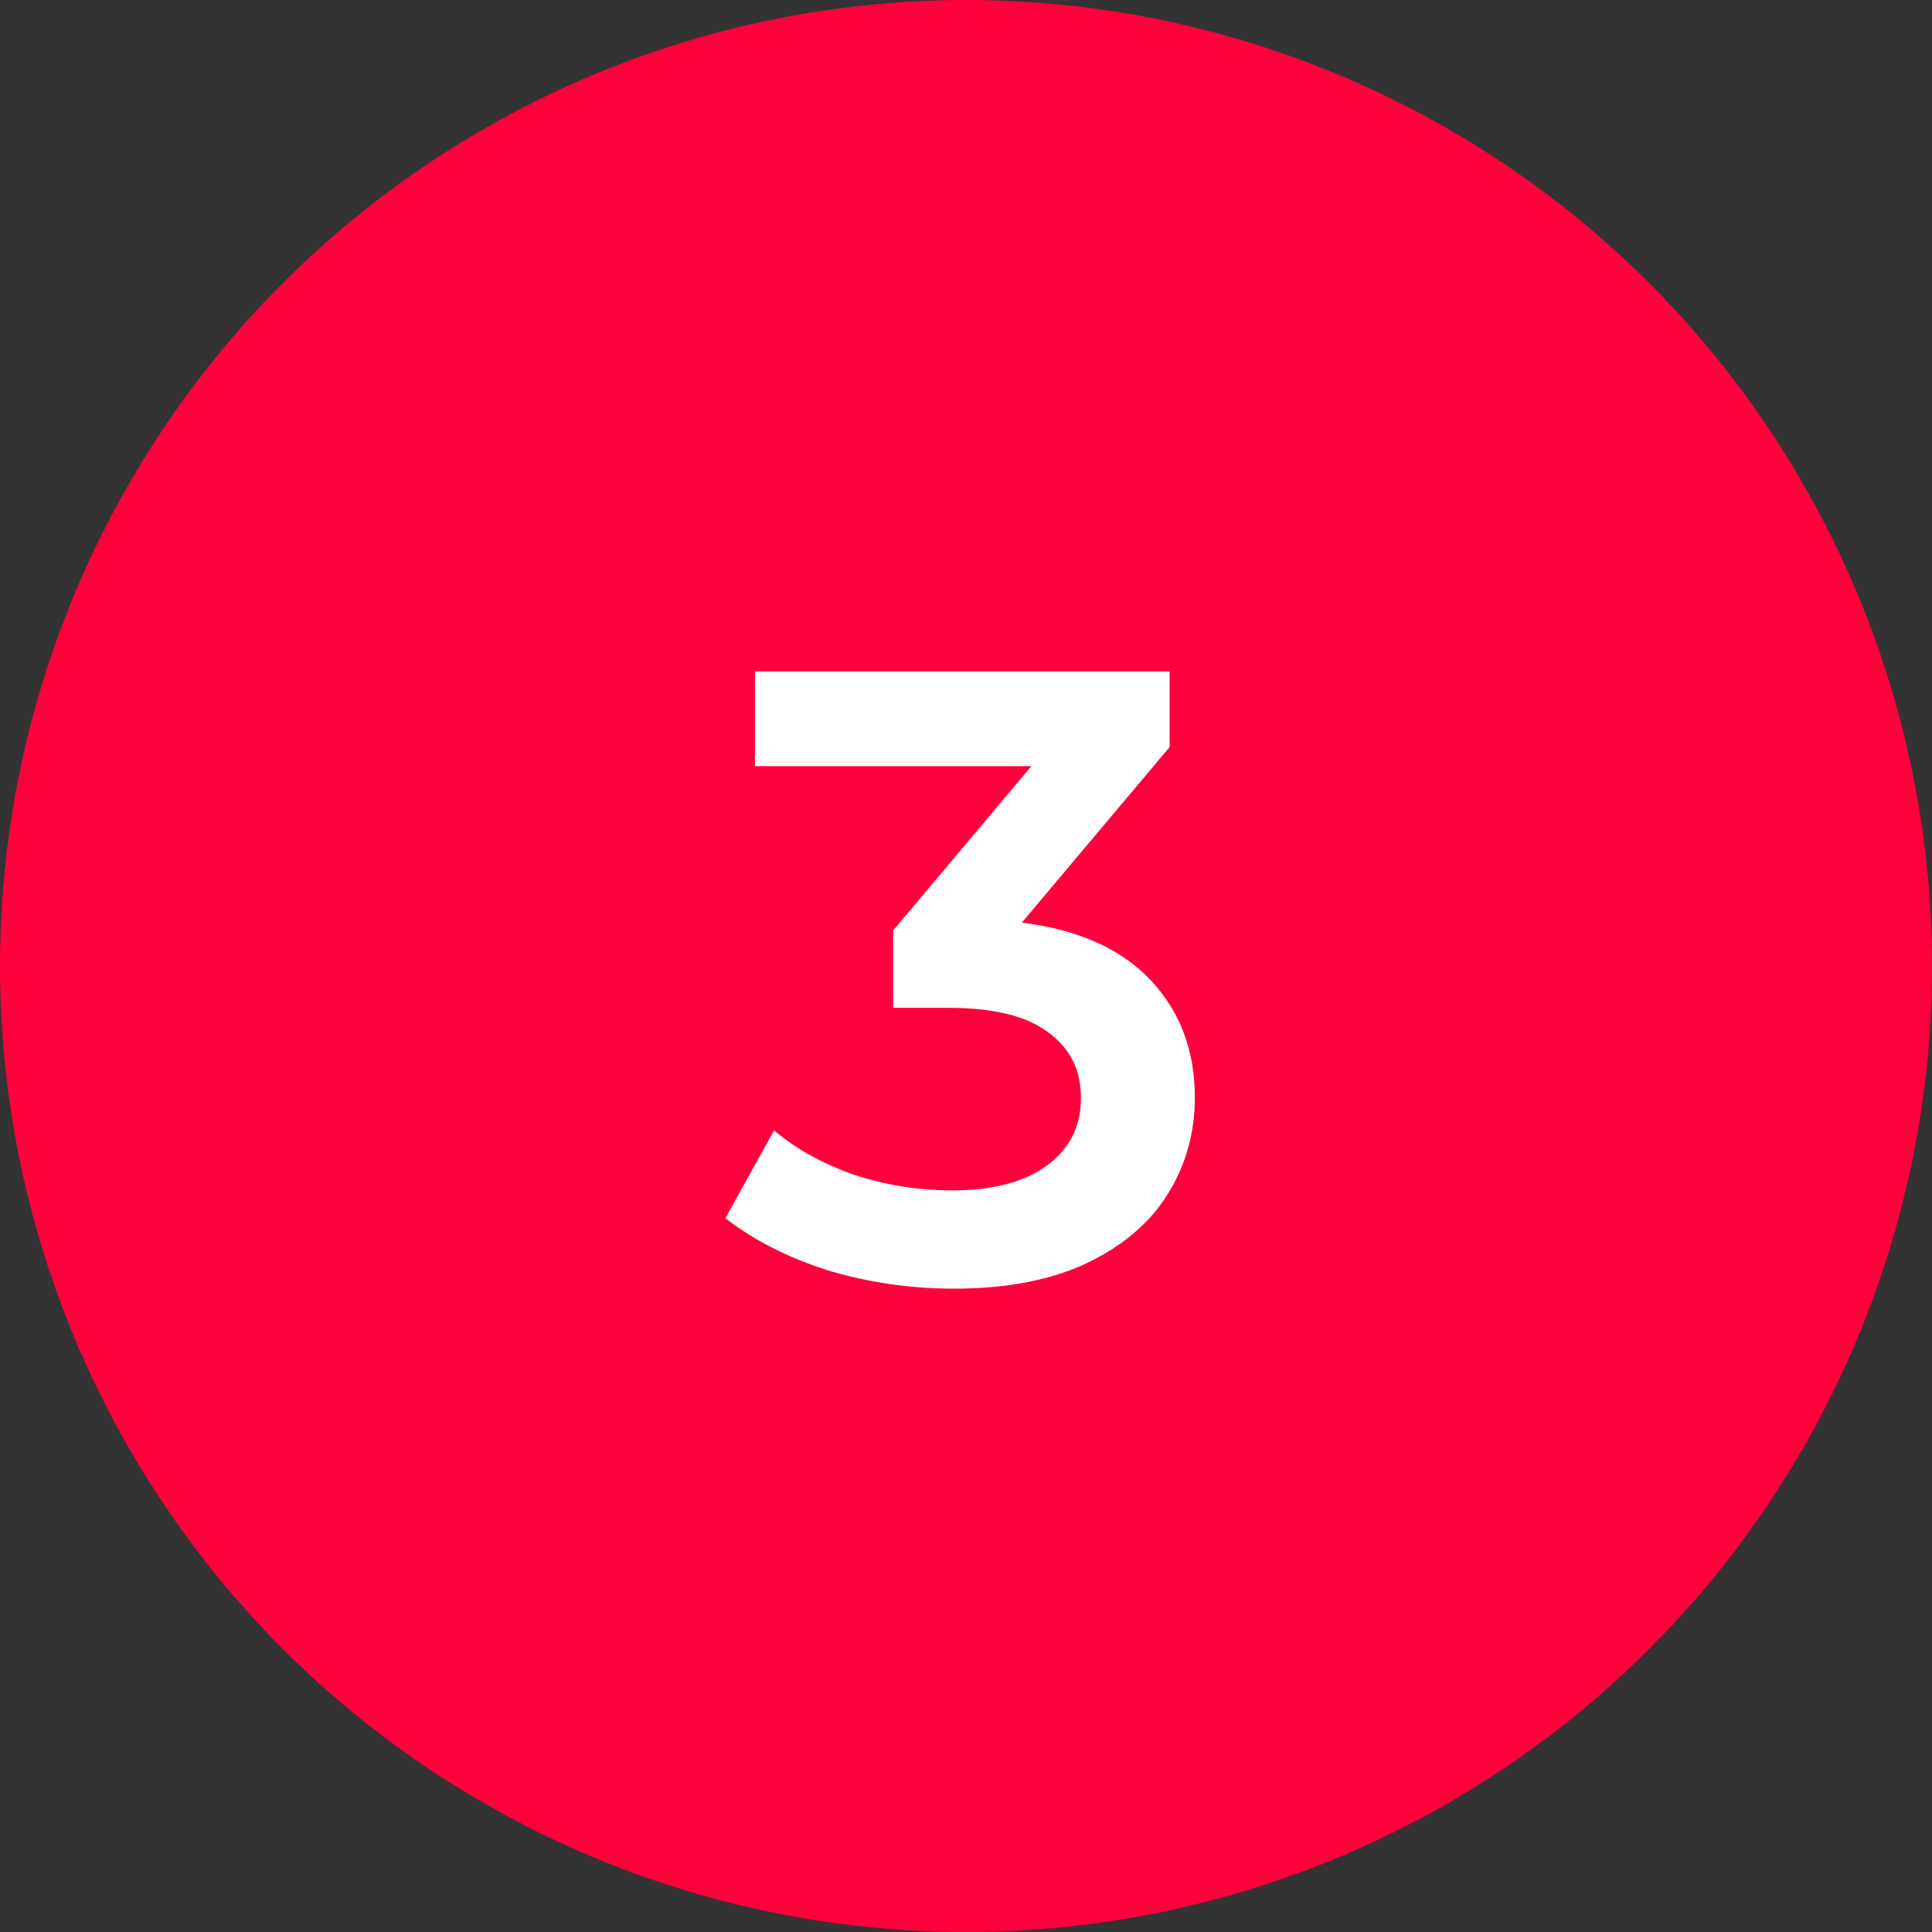
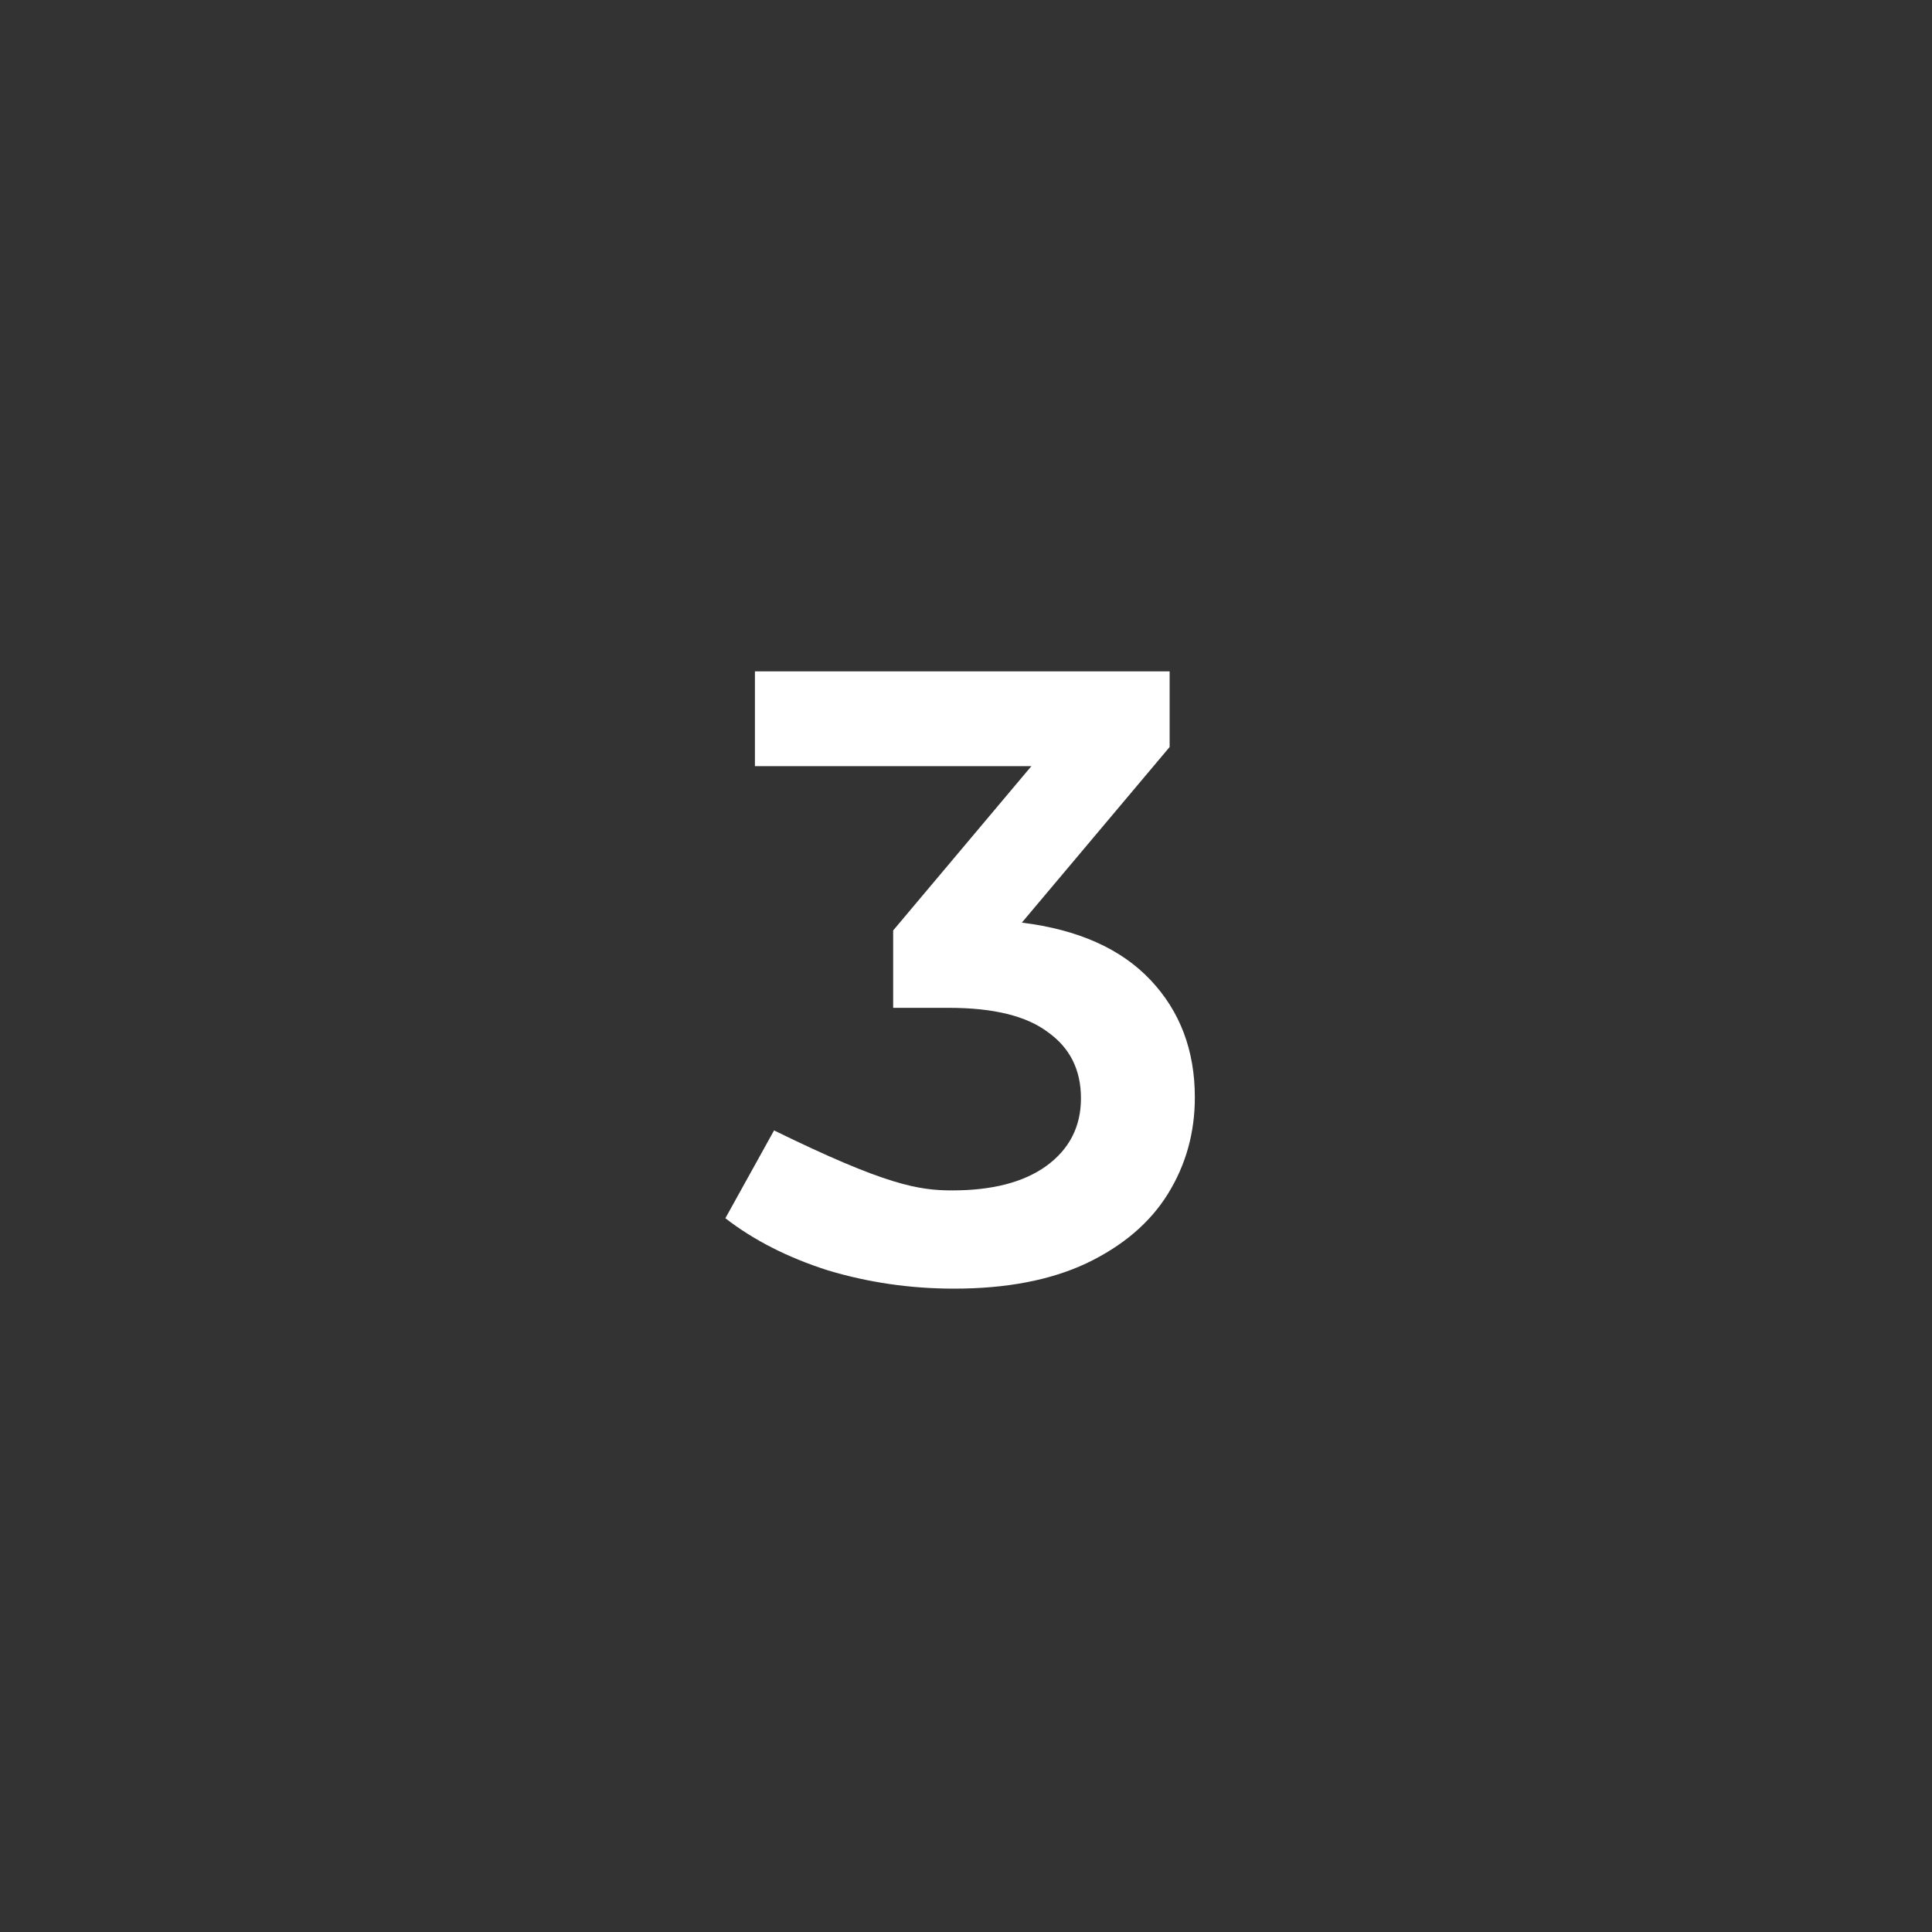
<svg xmlns="http://www.w3.org/2000/svg" width="80" height="80" viewBox="0 0 80 80" fill="none">
  <rect x="0" y="0" width="80" height="80" fill="#333333" stroke="none" />
-   <circle cx="40" cy="40" r="40" fill="#FF003D" />
-   <path d="M42.312 38.204C44.64 38.492 46.416 39.284 47.64 40.58C48.864 41.876 49.476 43.496 49.476 45.44C49.476 46.904 49.104 48.236 48.36 49.436C47.616 50.636 46.488 51.596 44.976 52.316C43.488 53.012 41.664 53.36 39.504 53.36C37.704 53.36 35.964 53.108 34.284 52.604C32.628 52.076 31.212 51.356 30.036 50.444L32.052 46.808C32.964 47.576 34.068 48.188 35.364 48.644C36.684 49.076 38.04 49.292 39.432 49.292C41.088 49.292 42.384 48.956 43.32 48.284C44.28 47.588 44.76 46.652 44.76 45.476C44.76 44.3 44.304 43.388 43.392 42.74C42.504 42.068 41.136 41.732 39.288 41.732H36.984V38.528L42.708 31.724H31.26V27.8H48.432V30.932L42.312 38.204Z" fill="white" />
+   <path d="M42.312 38.204C44.64 38.492 46.416 39.284 47.64 40.58C48.864 41.876 49.476 43.496 49.476 45.44C49.476 46.904 49.104 48.236 48.36 49.436C47.616 50.636 46.488 51.596 44.976 52.316C43.488 53.012 41.664 53.36 39.504 53.36C37.704 53.36 35.964 53.108 34.284 52.604C32.628 52.076 31.212 51.356 30.036 50.444L32.052 46.808C36.684 49.076 38.04 49.292 39.432 49.292C41.088 49.292 42.384 48.956 43.32 48.284C44.28 47.588 44.76 46.652 44.76 45.476C44.76 44.3 44.304 43.388 43.392 42.74C42.504 42.068 41.136 41.732 39.288 41.732H36.984V38.528L42.708 31.724H31.26V27.8H48.432V30.932L42.312 38.204Z" fill="white" />
</svg>